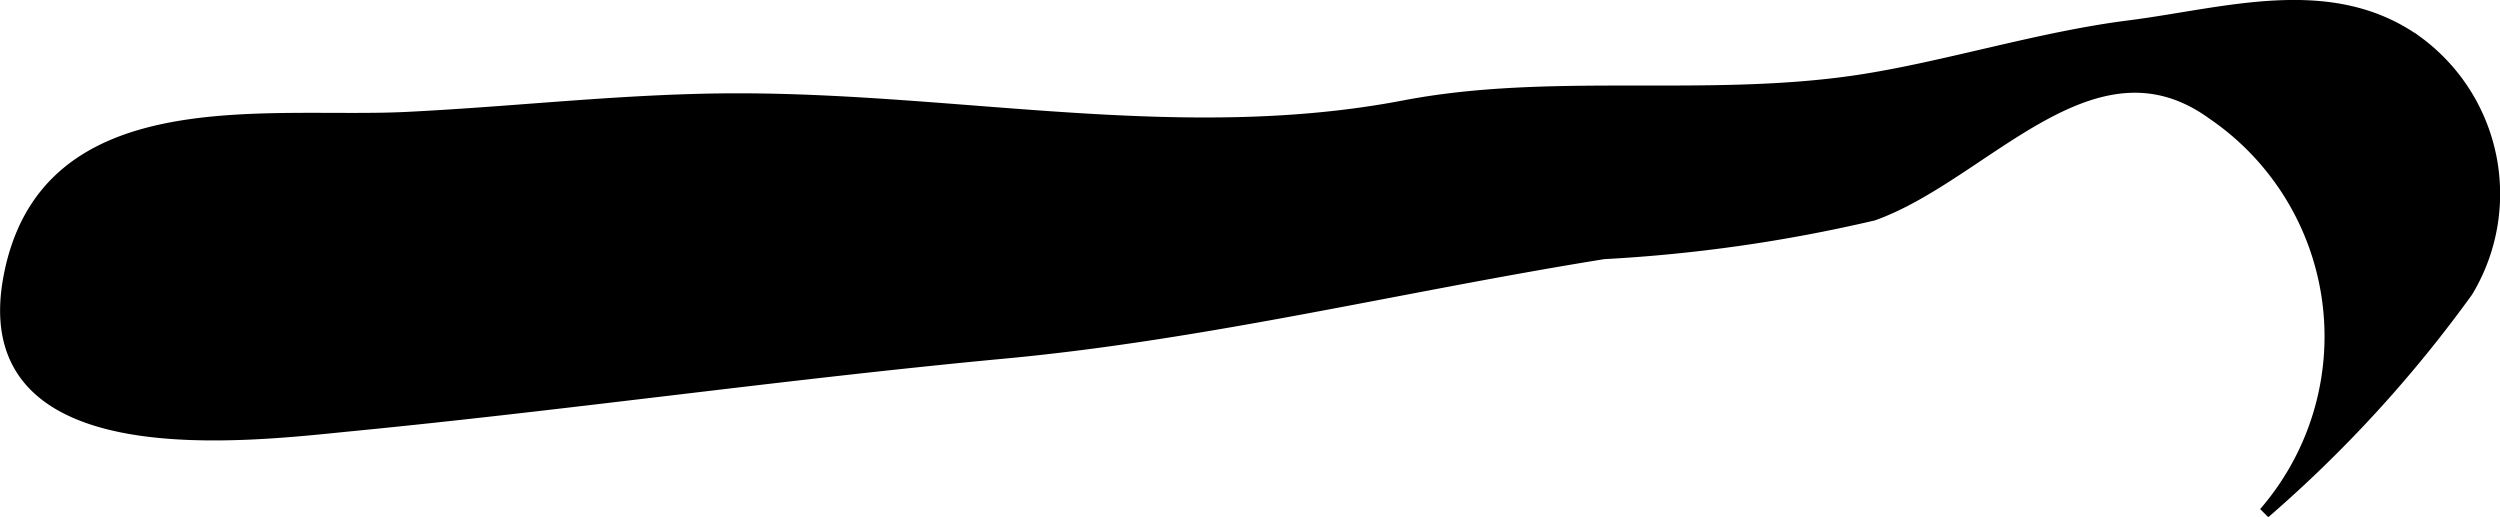
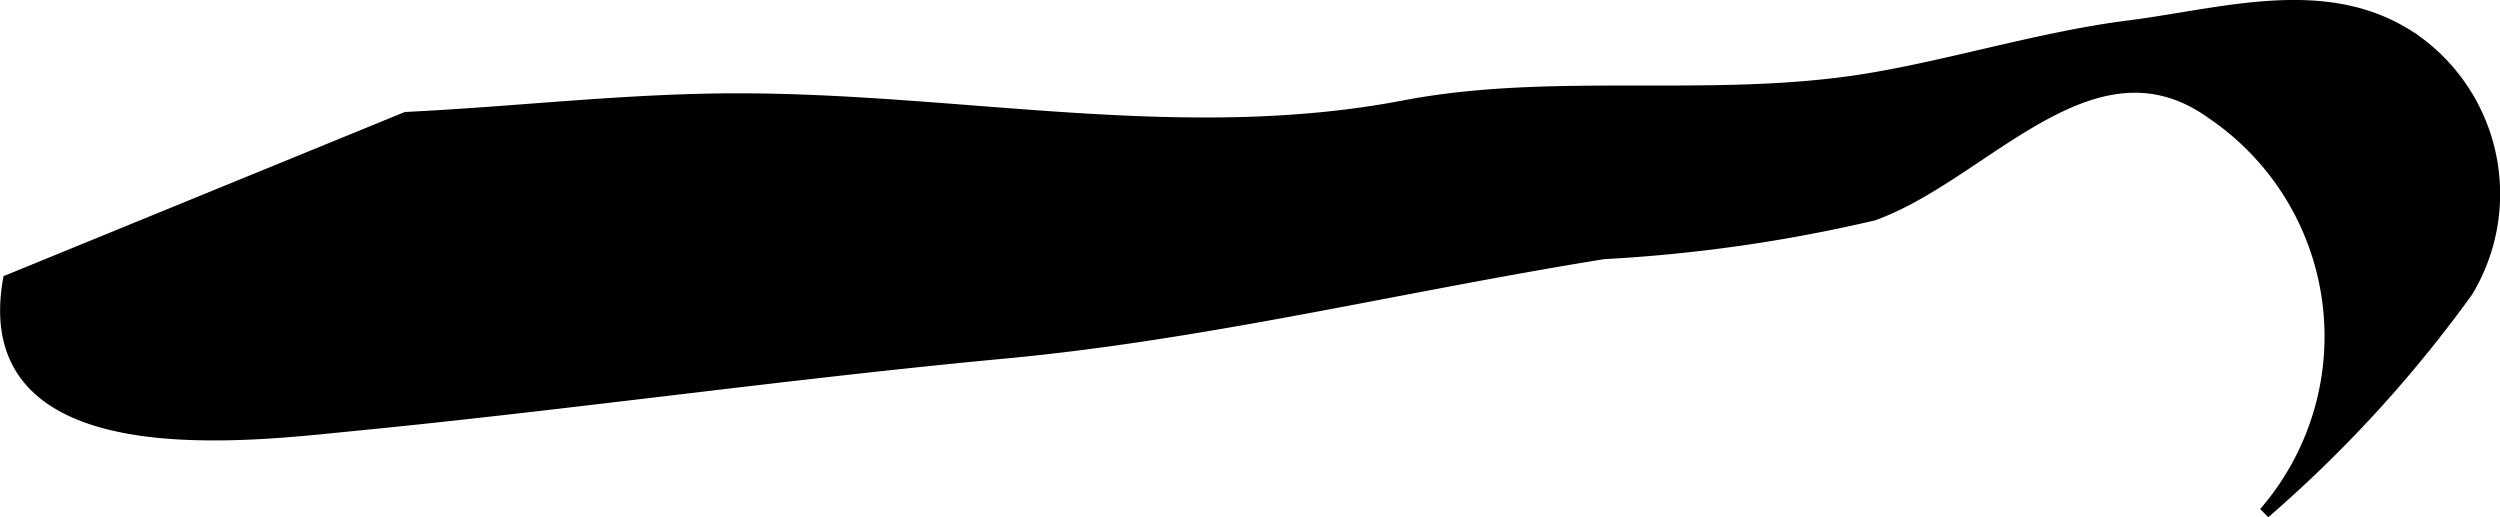
<svg xmlns="http://www.w3.org/2000/svg" version="1.1" width="11.464mm" height="2.37mm" viewBox="0 0 32.496 6.719">
  <defs>
    <style type="text/css">
      .a {
        stroke: #000;
        stroke-miterlimit: 10;
        stroke-width: 0.15px;
      }
    </style>
  </defs>
-   <path class="a" d="M5.278,1.53c1.474-.072,2.892-.245,4.356-.242,2.906.007,5.761.639,8.62.091,1.912-.366,3.938-.036,5.897-.33,1.133-.171,2.353-.562,3.53-.71,1.265-.162,2.621-.596,3.735.199a2.454,2.454,0,0,1,.657,3.25,16.804,16.804,0,0,1-2.636,2.879,3.502,3.502,0,0,0-.676-5.188c-1.56-1.127-2.963.798-4.41,1.314a20.011,20.011,0,0,1-3.503.501c-2.623.421-5.152,1.045-7.781,1.292-2.833.265-5.655.667-8.479.943-1.323.129-4.911.604-4.478-1.885C.553,1.121,3.449,1.619,5.278,1.53Z" />
+   <path class="a" d="M5.278,1.53c1.474-.072,2.892-.245,4.356-.242,2.906.007,5.761.639,8.62.091,1.912-.366,3.938-.036,5.897-.33,1.133-.171,2.353-.562,3.53-.71,1.265-.162,2.621-.596,3.735.199a2.454,2.454,0,0,1,.657,3.25,16.804,16.804,0,0,1-2.636,2.879,3.502,3.502,0,0,0-.676-5.188c-1.56-1.127-2.963.798-4.41,1.314a20.011,20.011,0,0,1-3.503.501c-2.623.421-5.152,1.045-7.781,1.292-2.833.265-5.655.667-8.479.943-1.323.129-4.911.604-4.478-1.885Z" />
</svg>